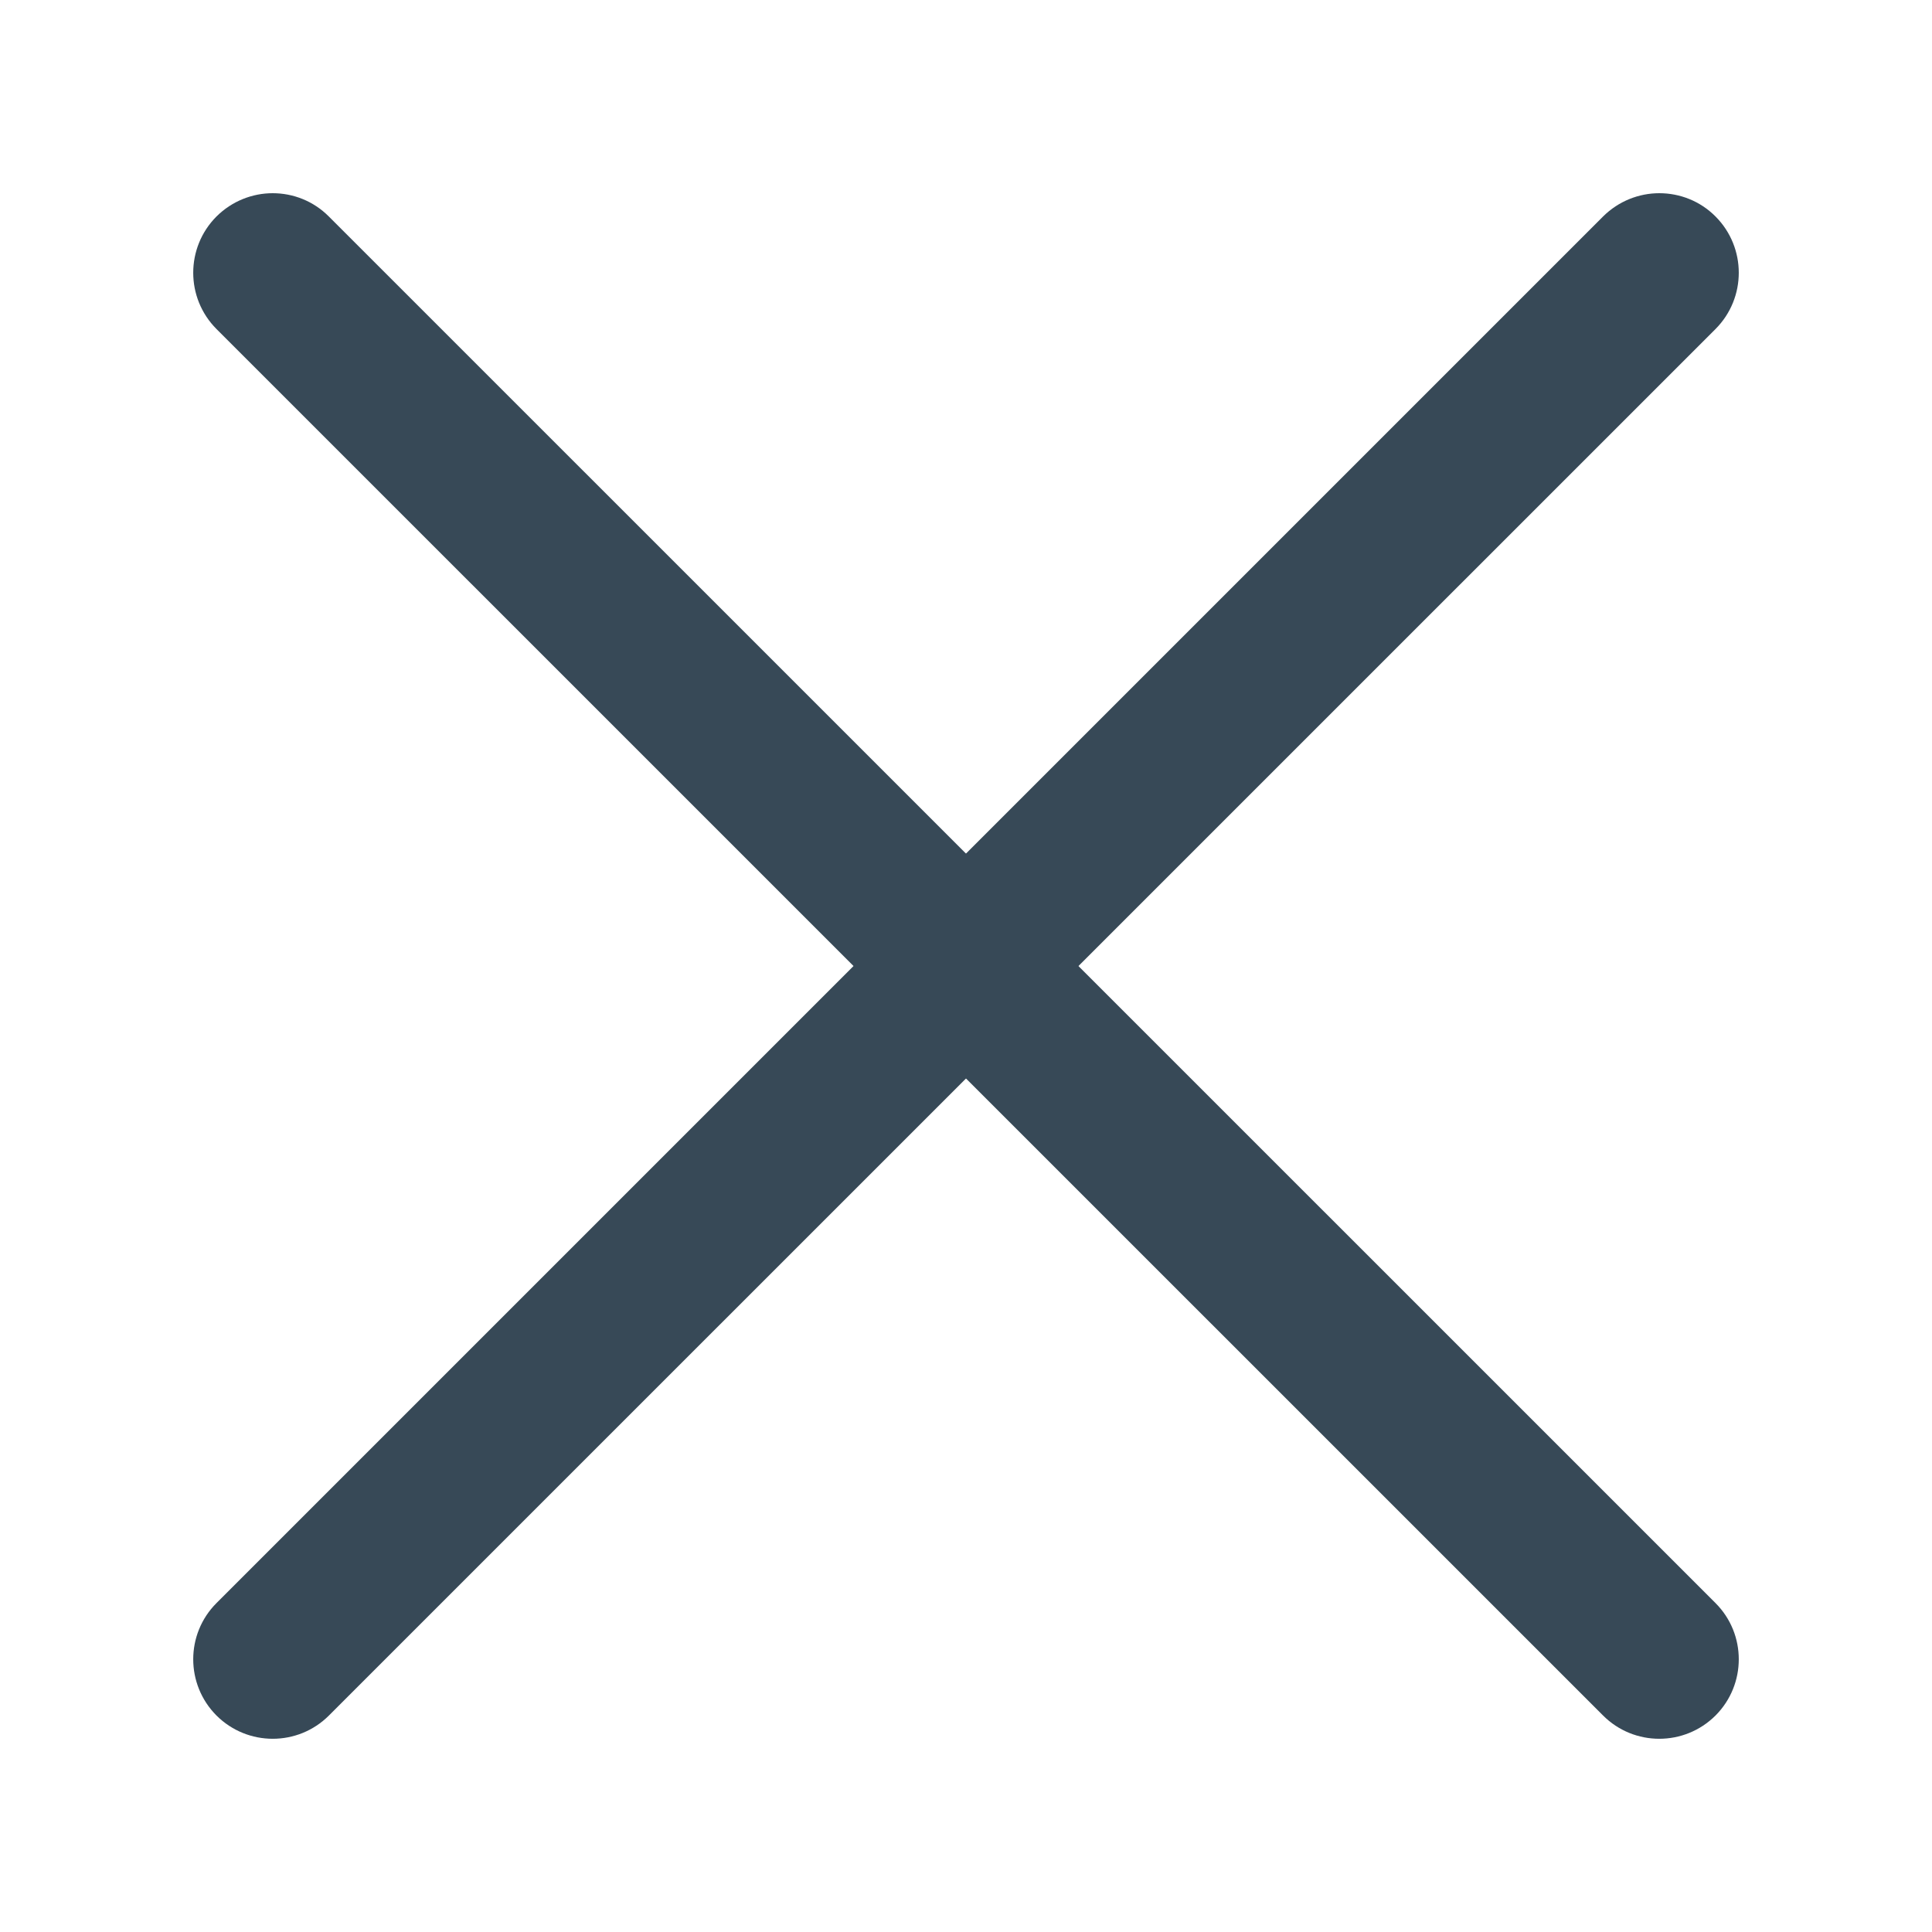
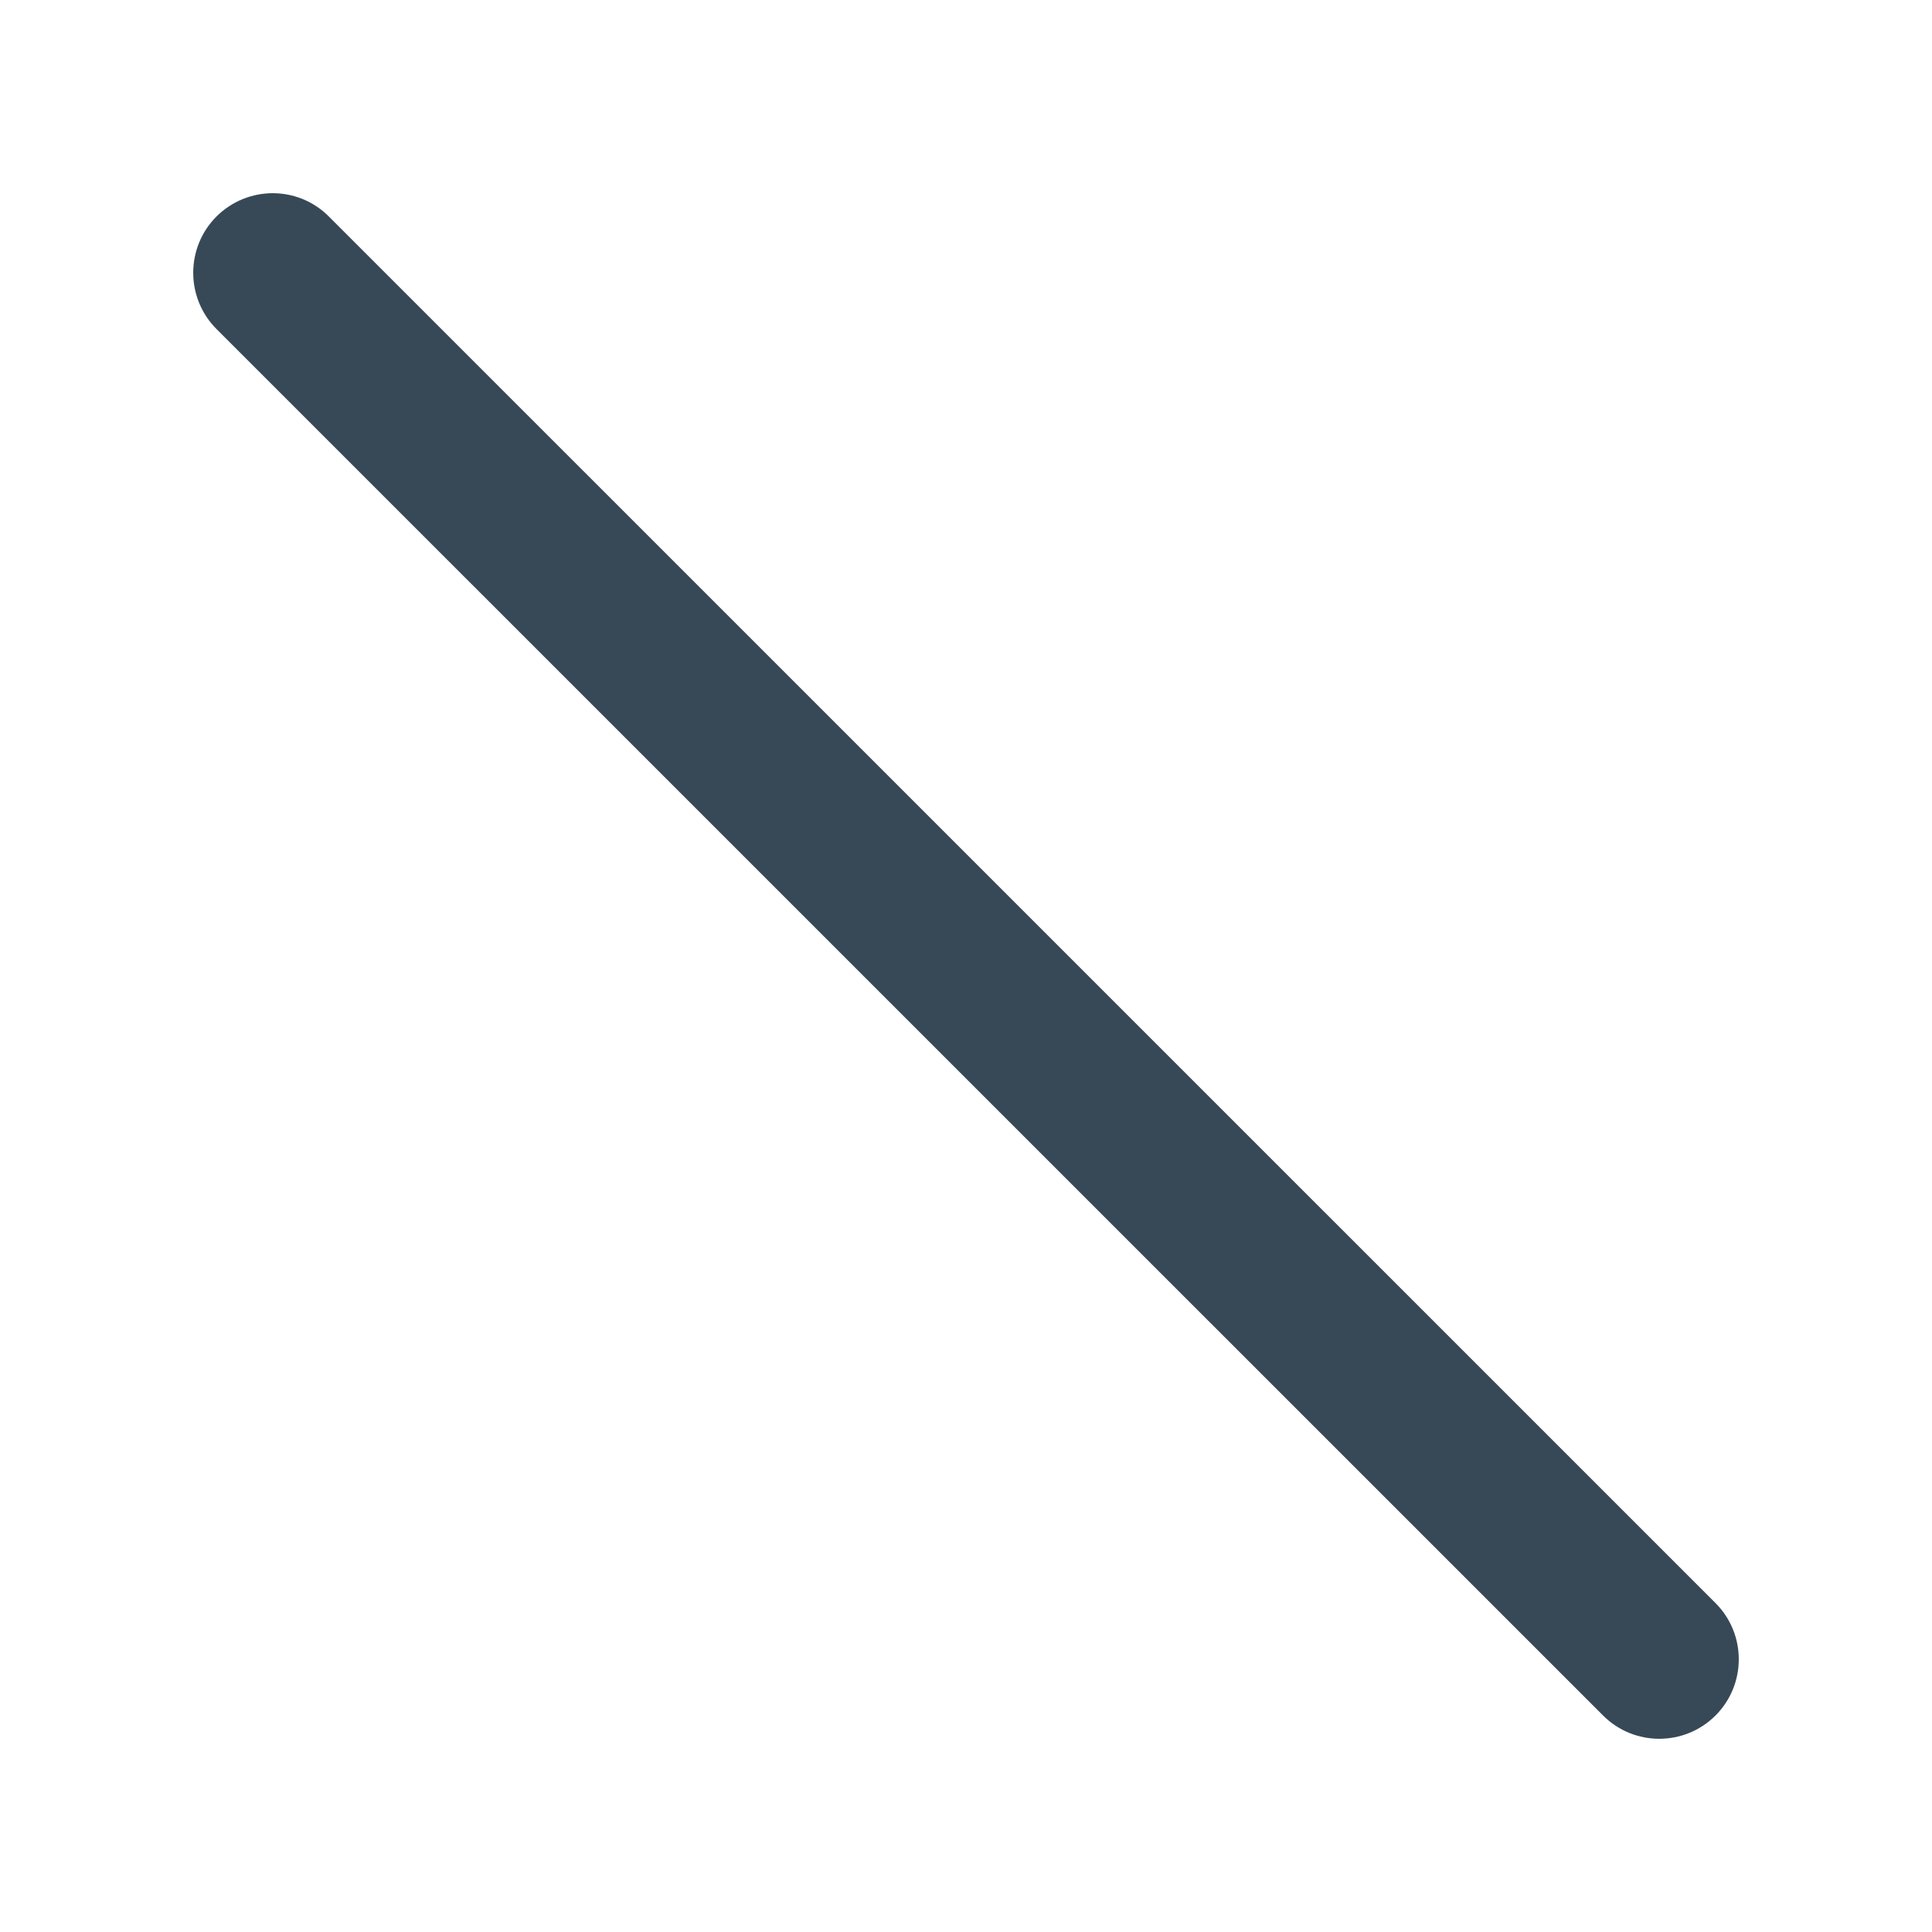
<svg xmlns="http://www.w3.org/2000/svg" width="20" height="20" viewBox="0 0 20 20" fill="none">
-   <path d="M17.177 2C17.388 2 17.599 2.08 17.759 2.241C18.08 2.563 18.08 3.084 17.759 3.406L3.405 17.759C3.084 18.08 2.563 18.08 2.241 17.759C1.92 17.437 1.92 16.916 2.241 16.595L16.595 2.241C16.756 2.081 16.967 2 17.177 2Z" fill="#374957" />
  <path d="M2.823 2C3.033 2 3.244 2.08 3.404 2.241L17.759 16.595C18.08 16.916 18.08 17.437 17.759 17.759C17.437 18.08 16.916 18.08 16.595 17.759L2.241 3.406C1.92 3.084 1.92 2.563 2.241 2.241C2.402 2.081 2.613 2 2.823 2Z" fill="#374957" />
</svg>